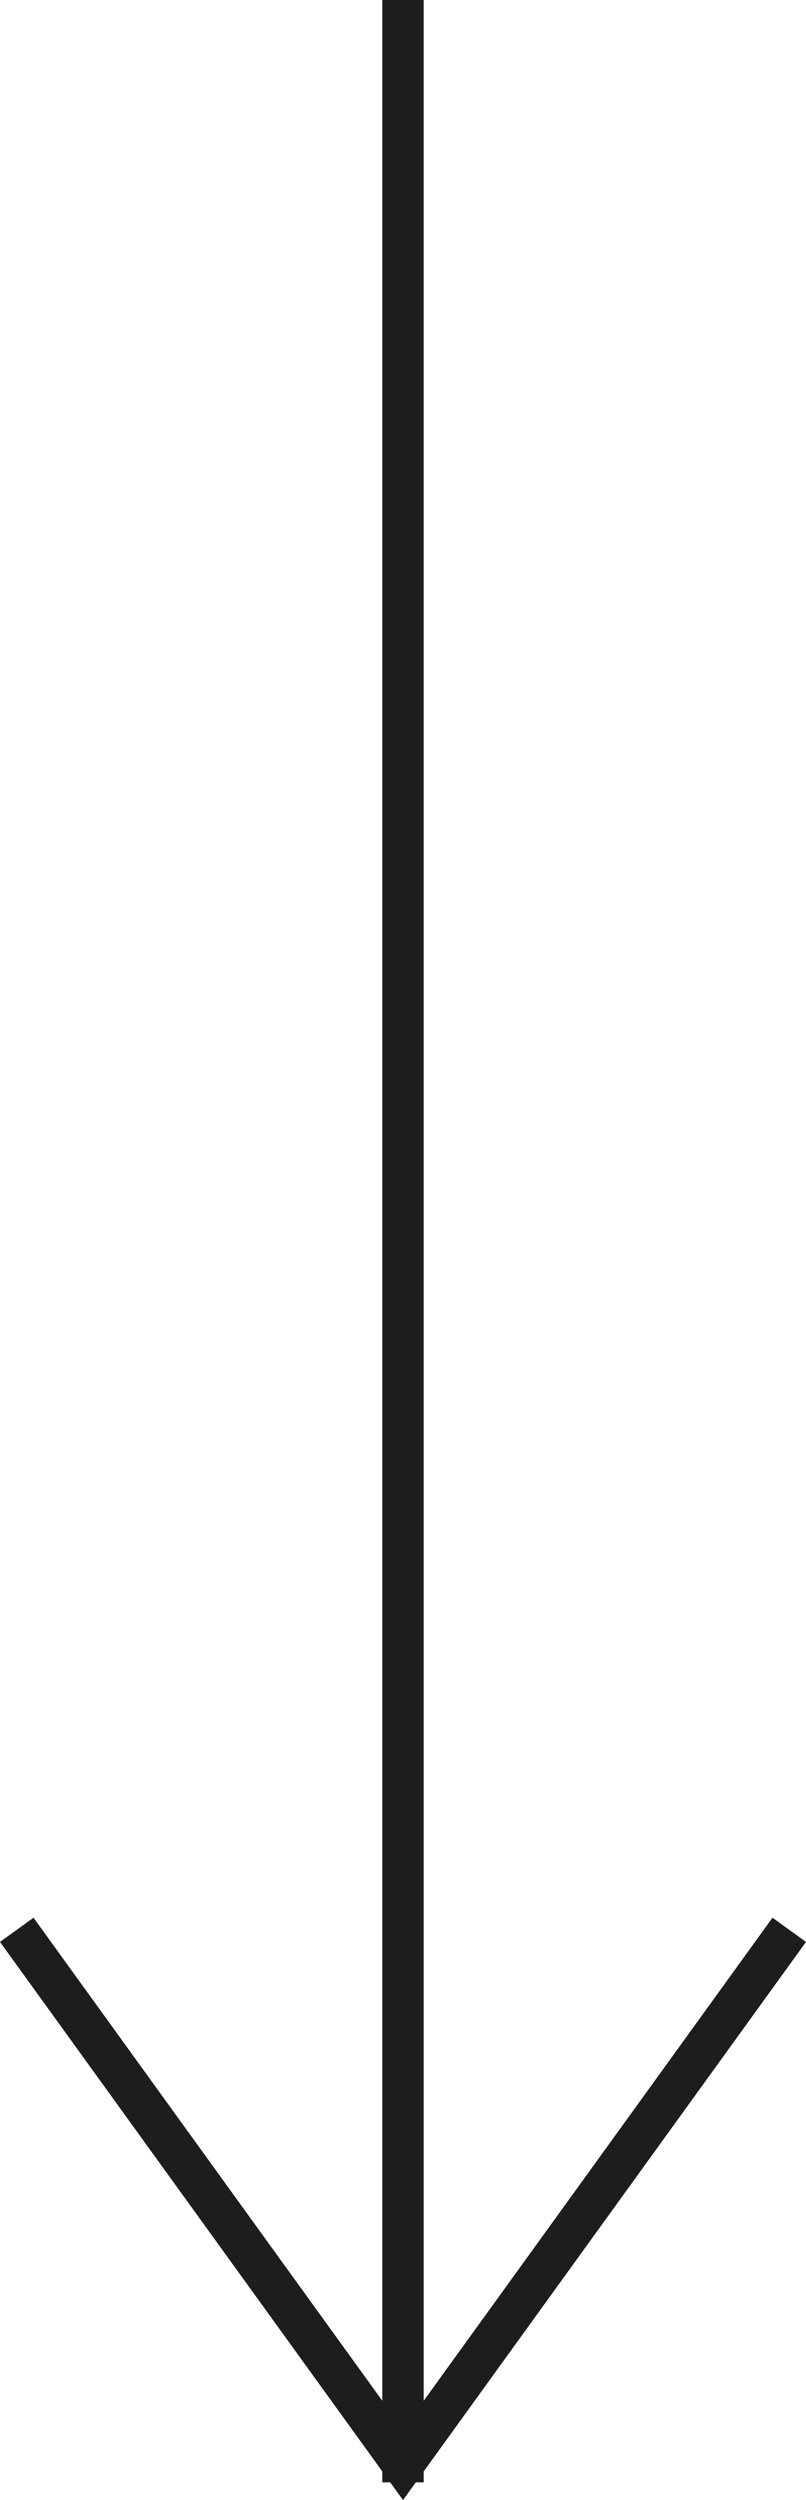
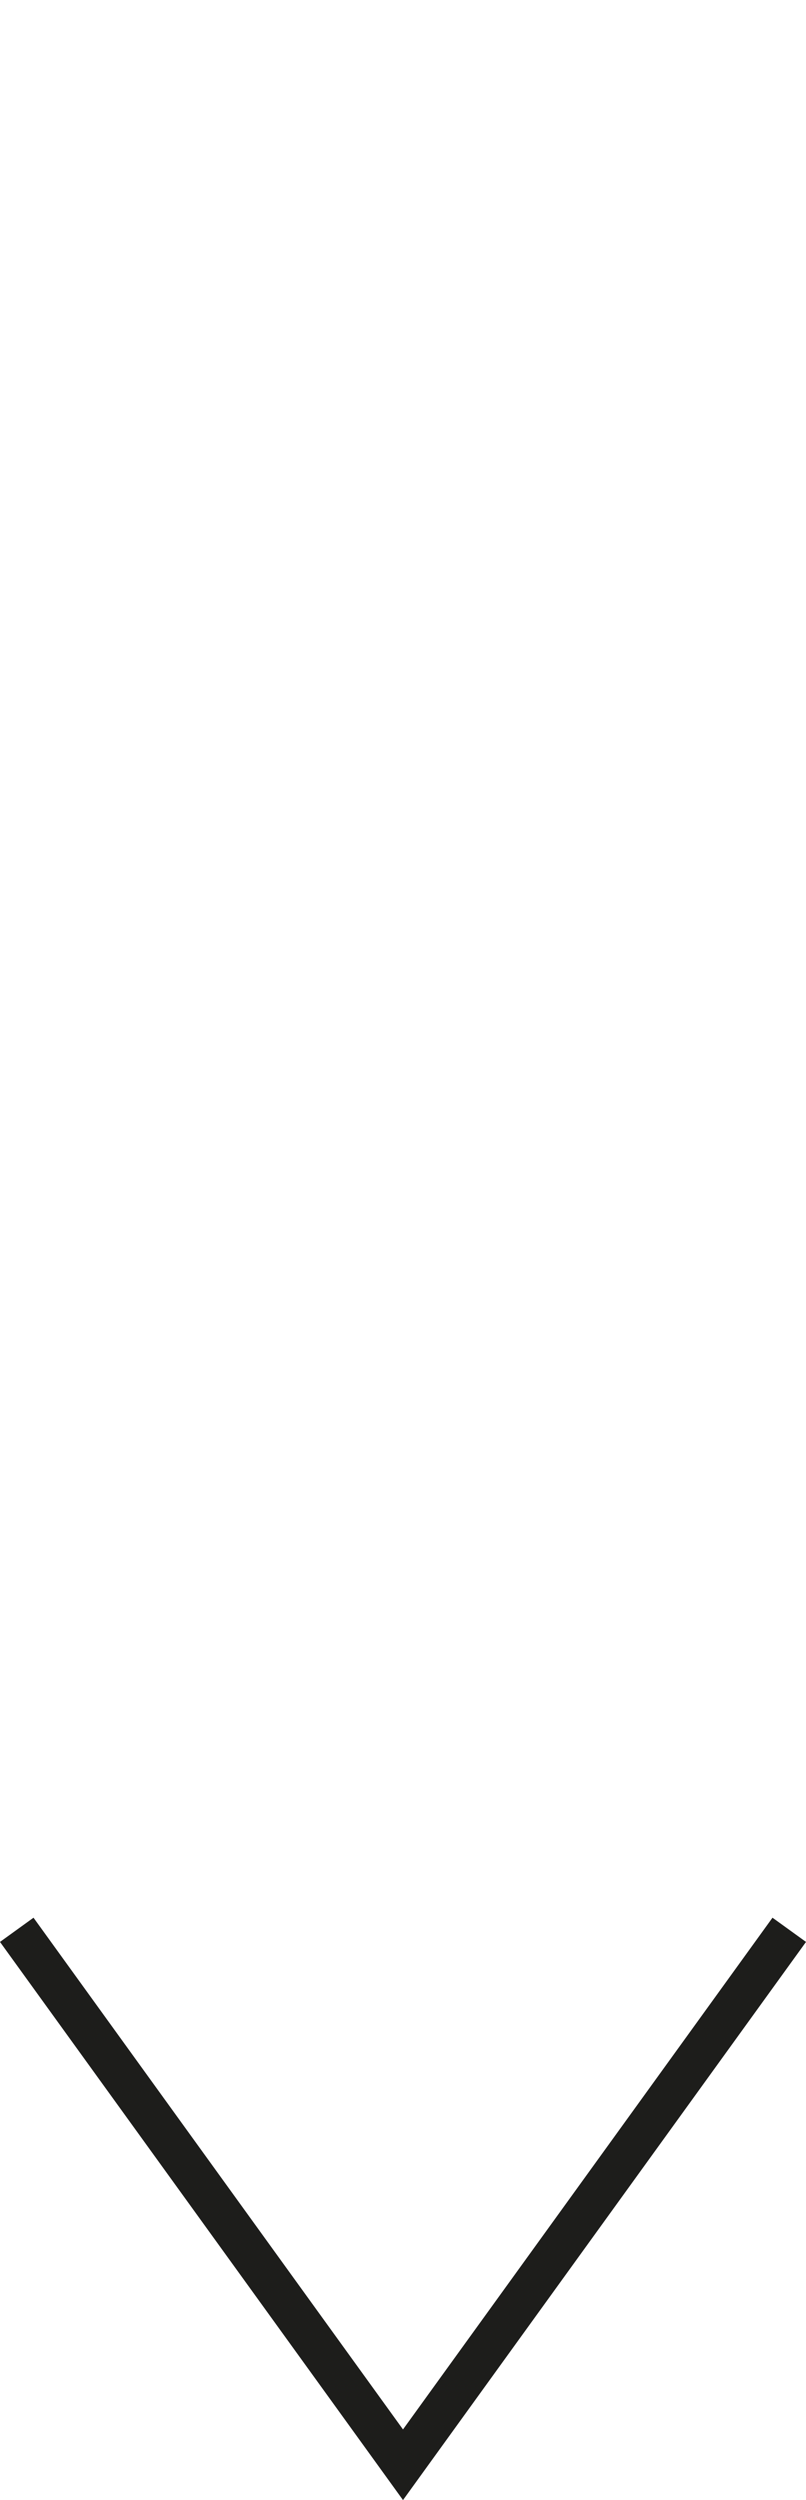
<svg xmlns="http://www.w3.org/2000/svg" id="Ebene_2" viewBox="0 0 38.98 120.85">
  <defs>
    <style>.cls-1{fill:none;stroke:#1d1d1b;stroke-width:2px;}</style>
  </defs>
  <g id="Ebene_1-2">
-     <line class="cls-1" x1="19.49" x2="19.49" y2="120" />
    <polyline class="cls-1" points=".81 93.29 19.49 119.15 38.17 93.29" />
  </g>
</svg>